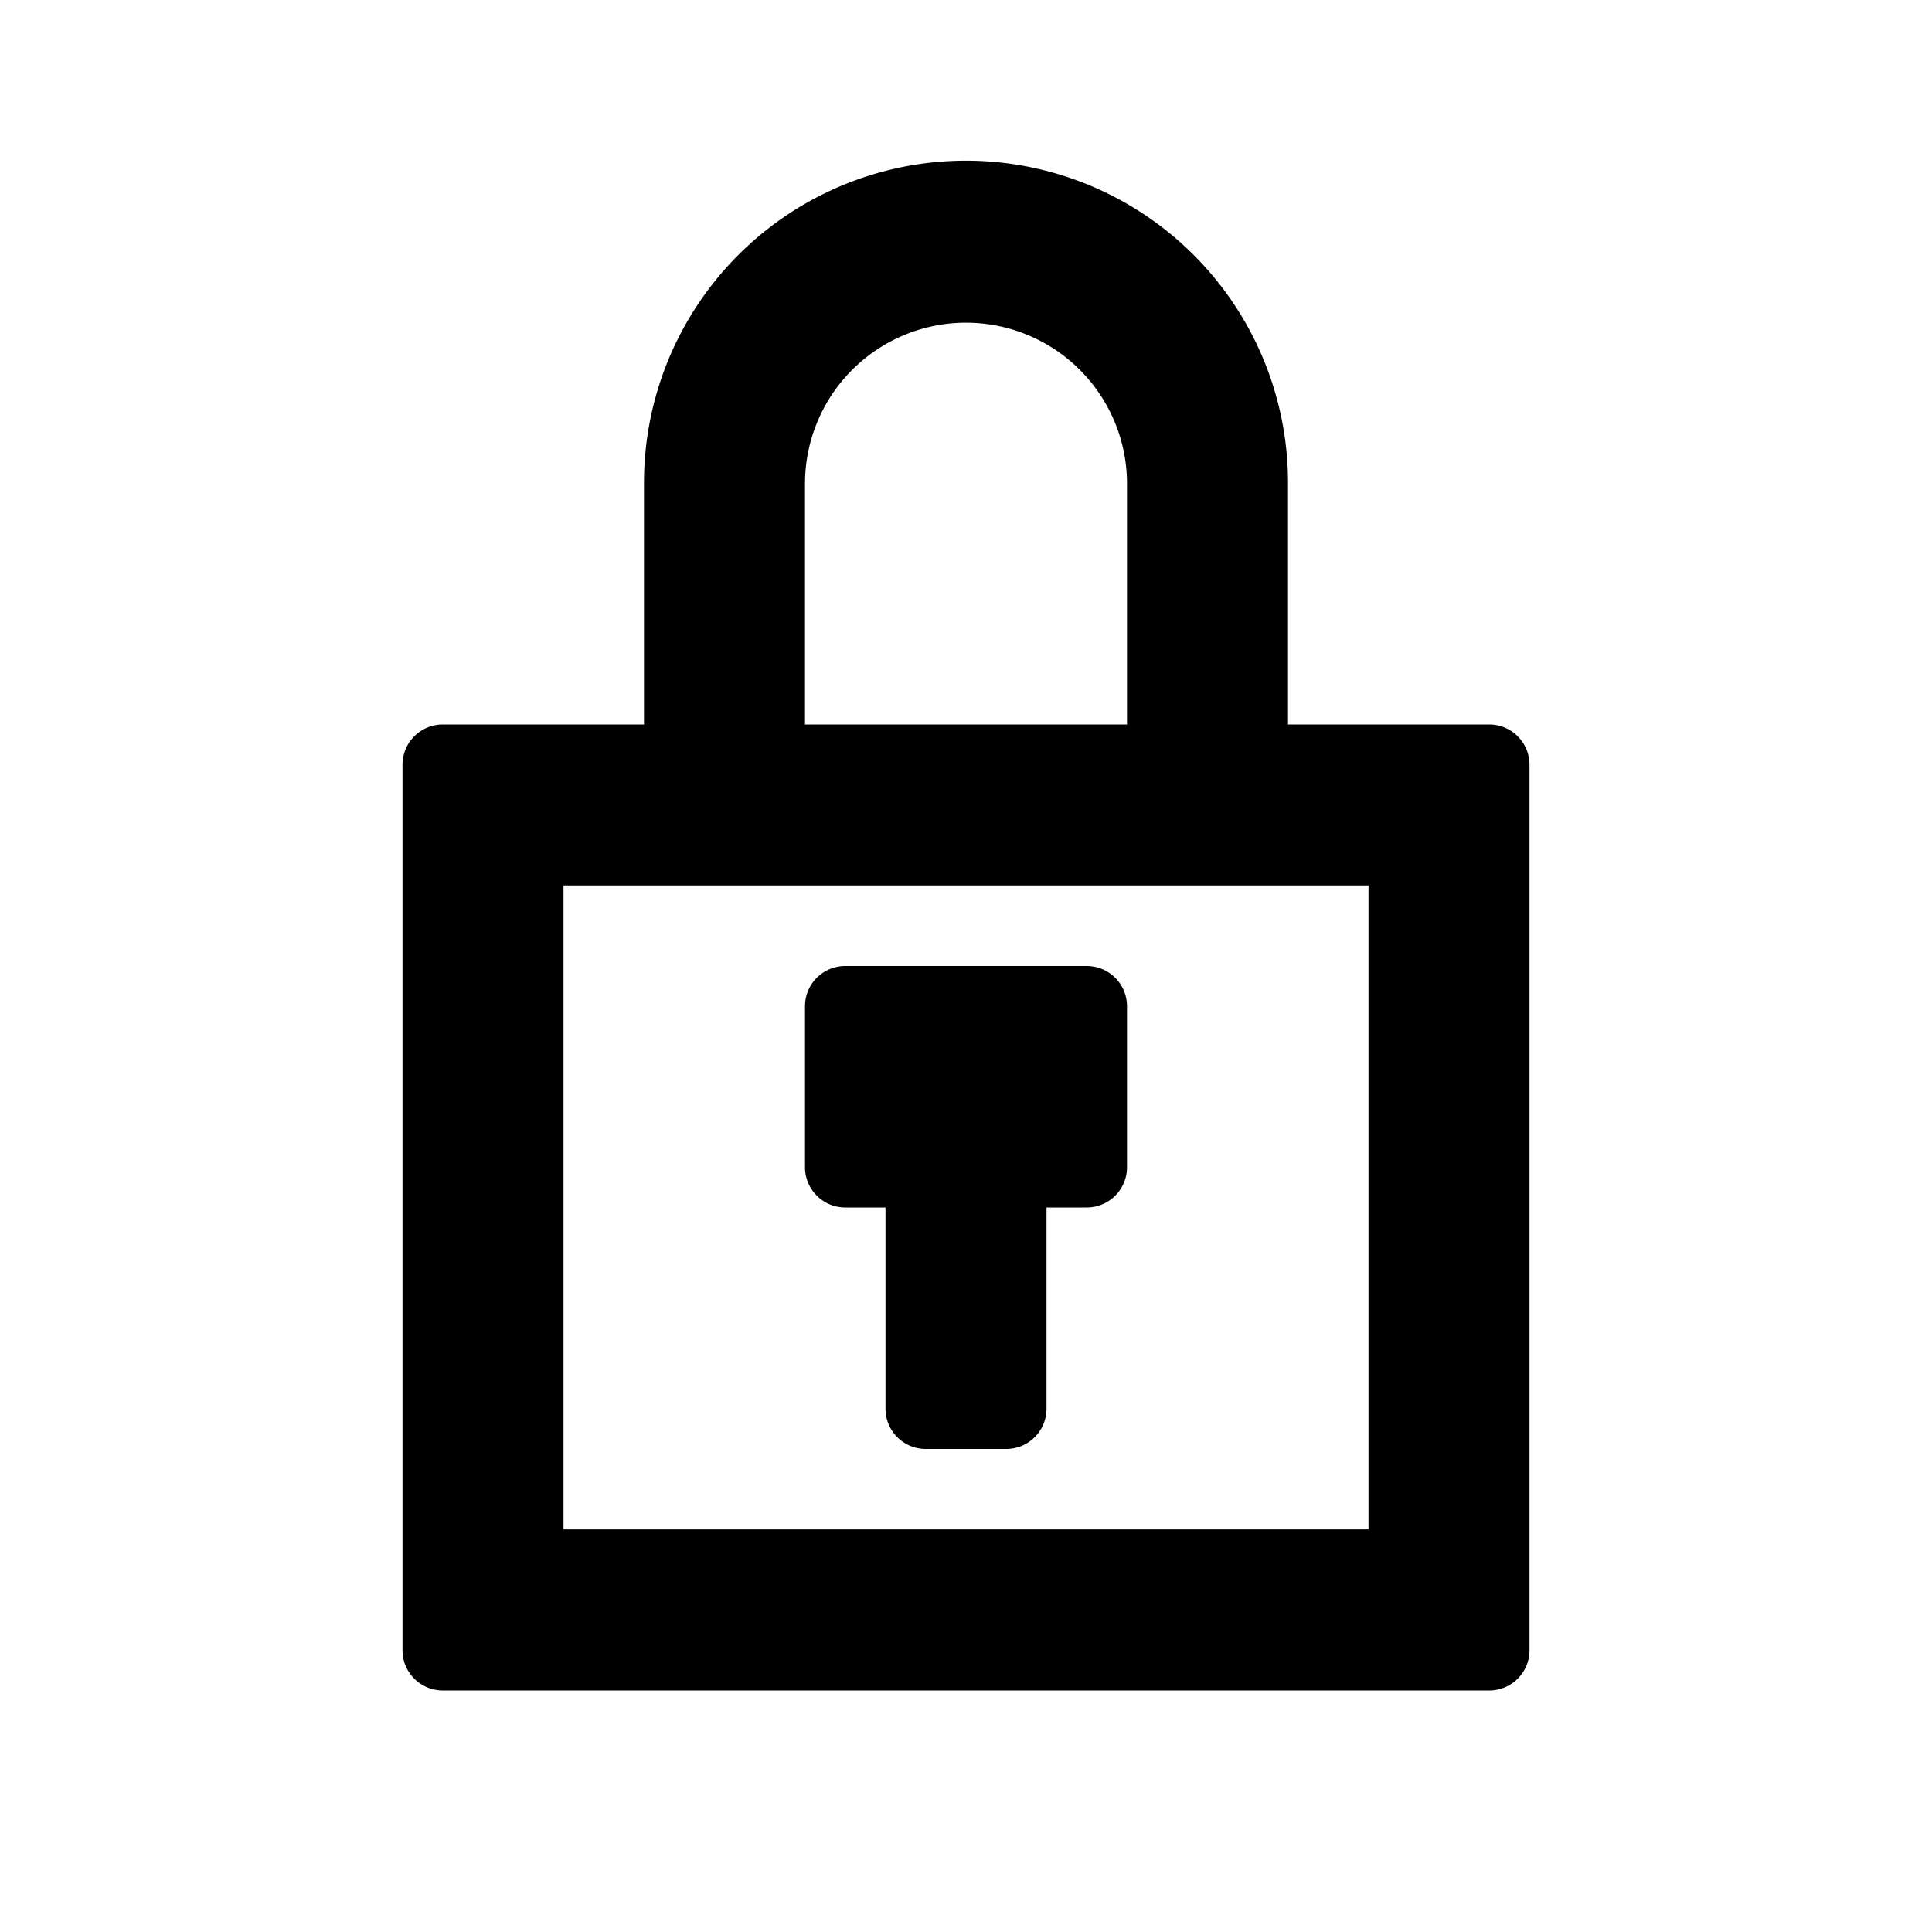
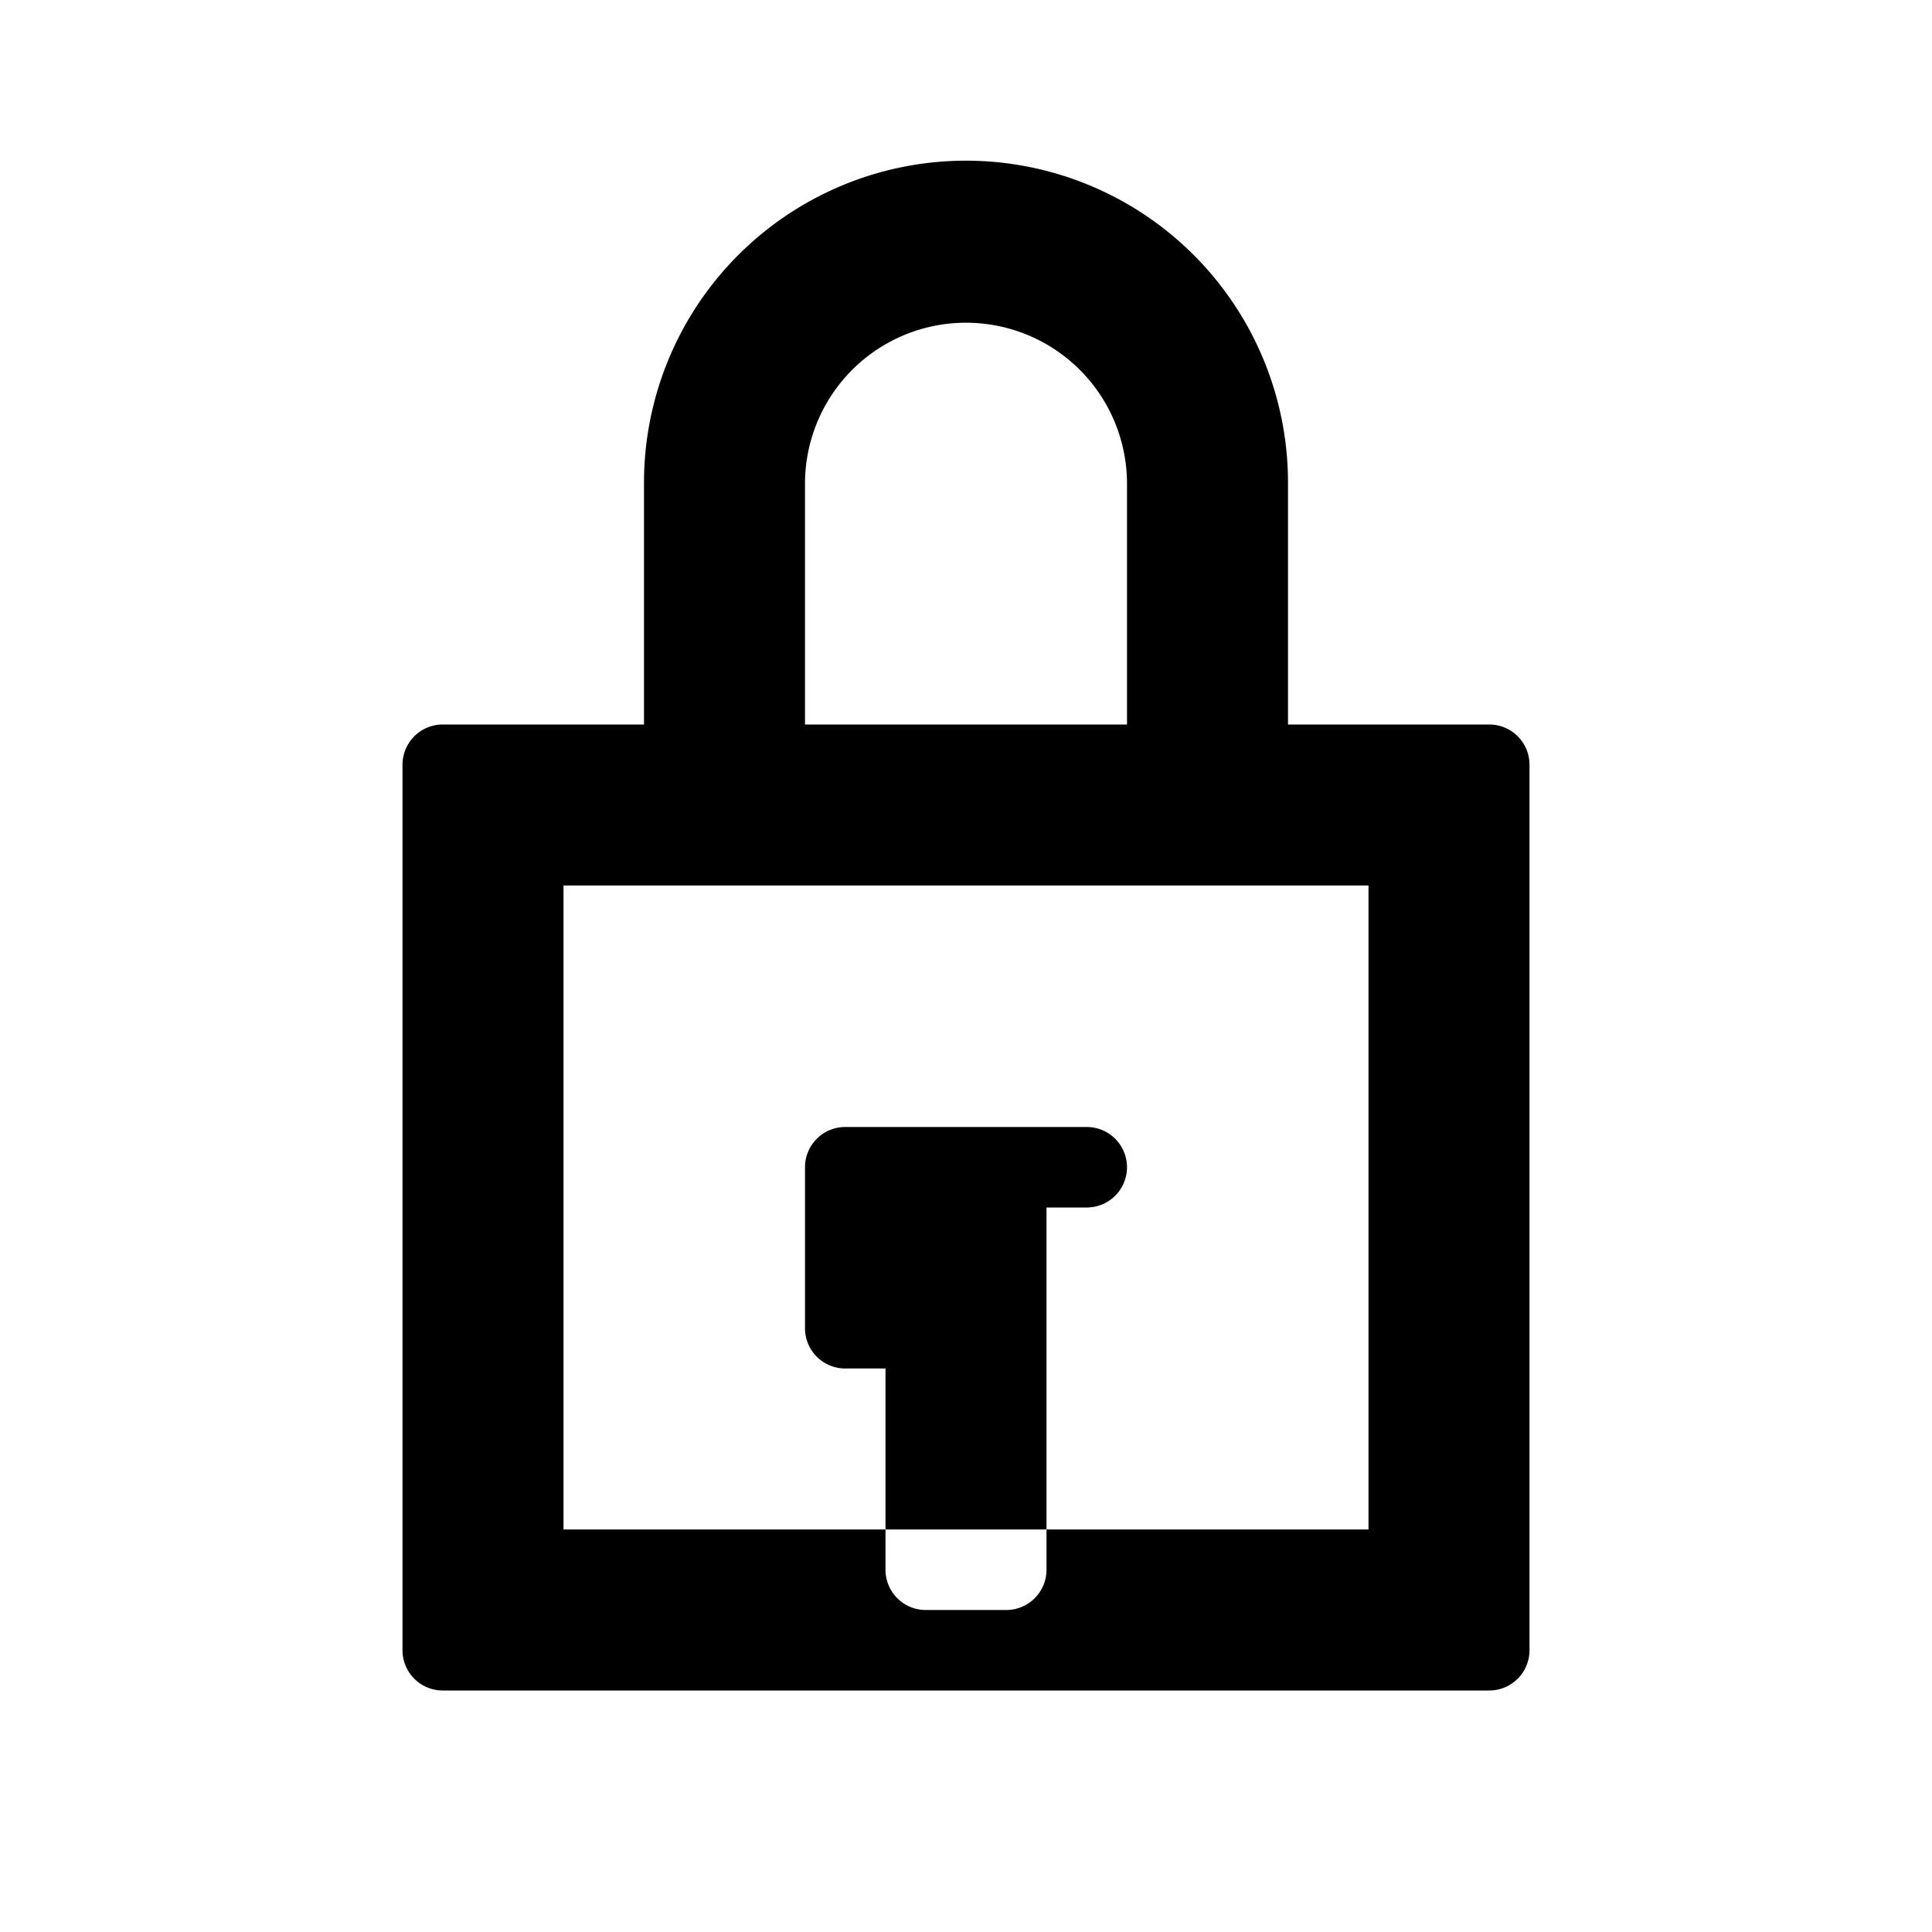
<svg xmlns="http://www.w3.org/2000/svg" width="24" height="24" class="wd-icon-lock-keyhole wd-icon" focusable="false" role="presentation" viewBox="0 0 24 24">
  <g class="wd-icon-container">
-     <path fill-rule="evenodd" d="M16 5.996a4 4 0 0 0-8 0V9H5.5a.5.5 0 0 0-.5.5v11a.5.5 0 0 0 .5.5h13a.5.5 0 0 0 .5-.5v-11a.5.5 0 0 0-.5-.5H16V5.996zm-2 .013V9h-4V6.009a2 2 0 1 1 4 0zM7 11v8h10v-8H7zm6 6.5V15h.5a.5.5 0 0 0 .5-.5v-2a.5.5 0 0 0-.5-.5h-3a.5.5 0 0 0-.5.5v2a.5.5 0 0 0 .5.5h.5v2.5a.5.5 0 0 0 .5.5h1a.5.5 0 0 0 .5-.5z" class="wd-icon-fill" clip-rule="evenodd" />
+     <path fill-rule="evenodd" d="M16 5.996a4 4 0 0 0-8 0V9H5.5a.5.5 0 0 0-.5.5v11a.5.5 0 0 0 .5.5h13a.5.5 0 0 0 .5-.5v-11a.5.5 0 0 0-.5-.5H16V5.996zm-2 .013V9h-4V6.009a2 2 0 1 1 4 0zM7 11v8h10v-8H7zm6 6.5V15h.5a.5.5 0 0 0 .5-.5a.5.5 0 0 0-.5-.5h-3a.5.5 0 0 0-.5.5v2a.5.5 0 0 0 .5.5h.5v2.5a.5.5 0 0 0 .5.5h1a.5.5 0 0 0 .5-.5z" class="wd-icon-fill" clip-rule="evenodd" />
  </g>
</svg>